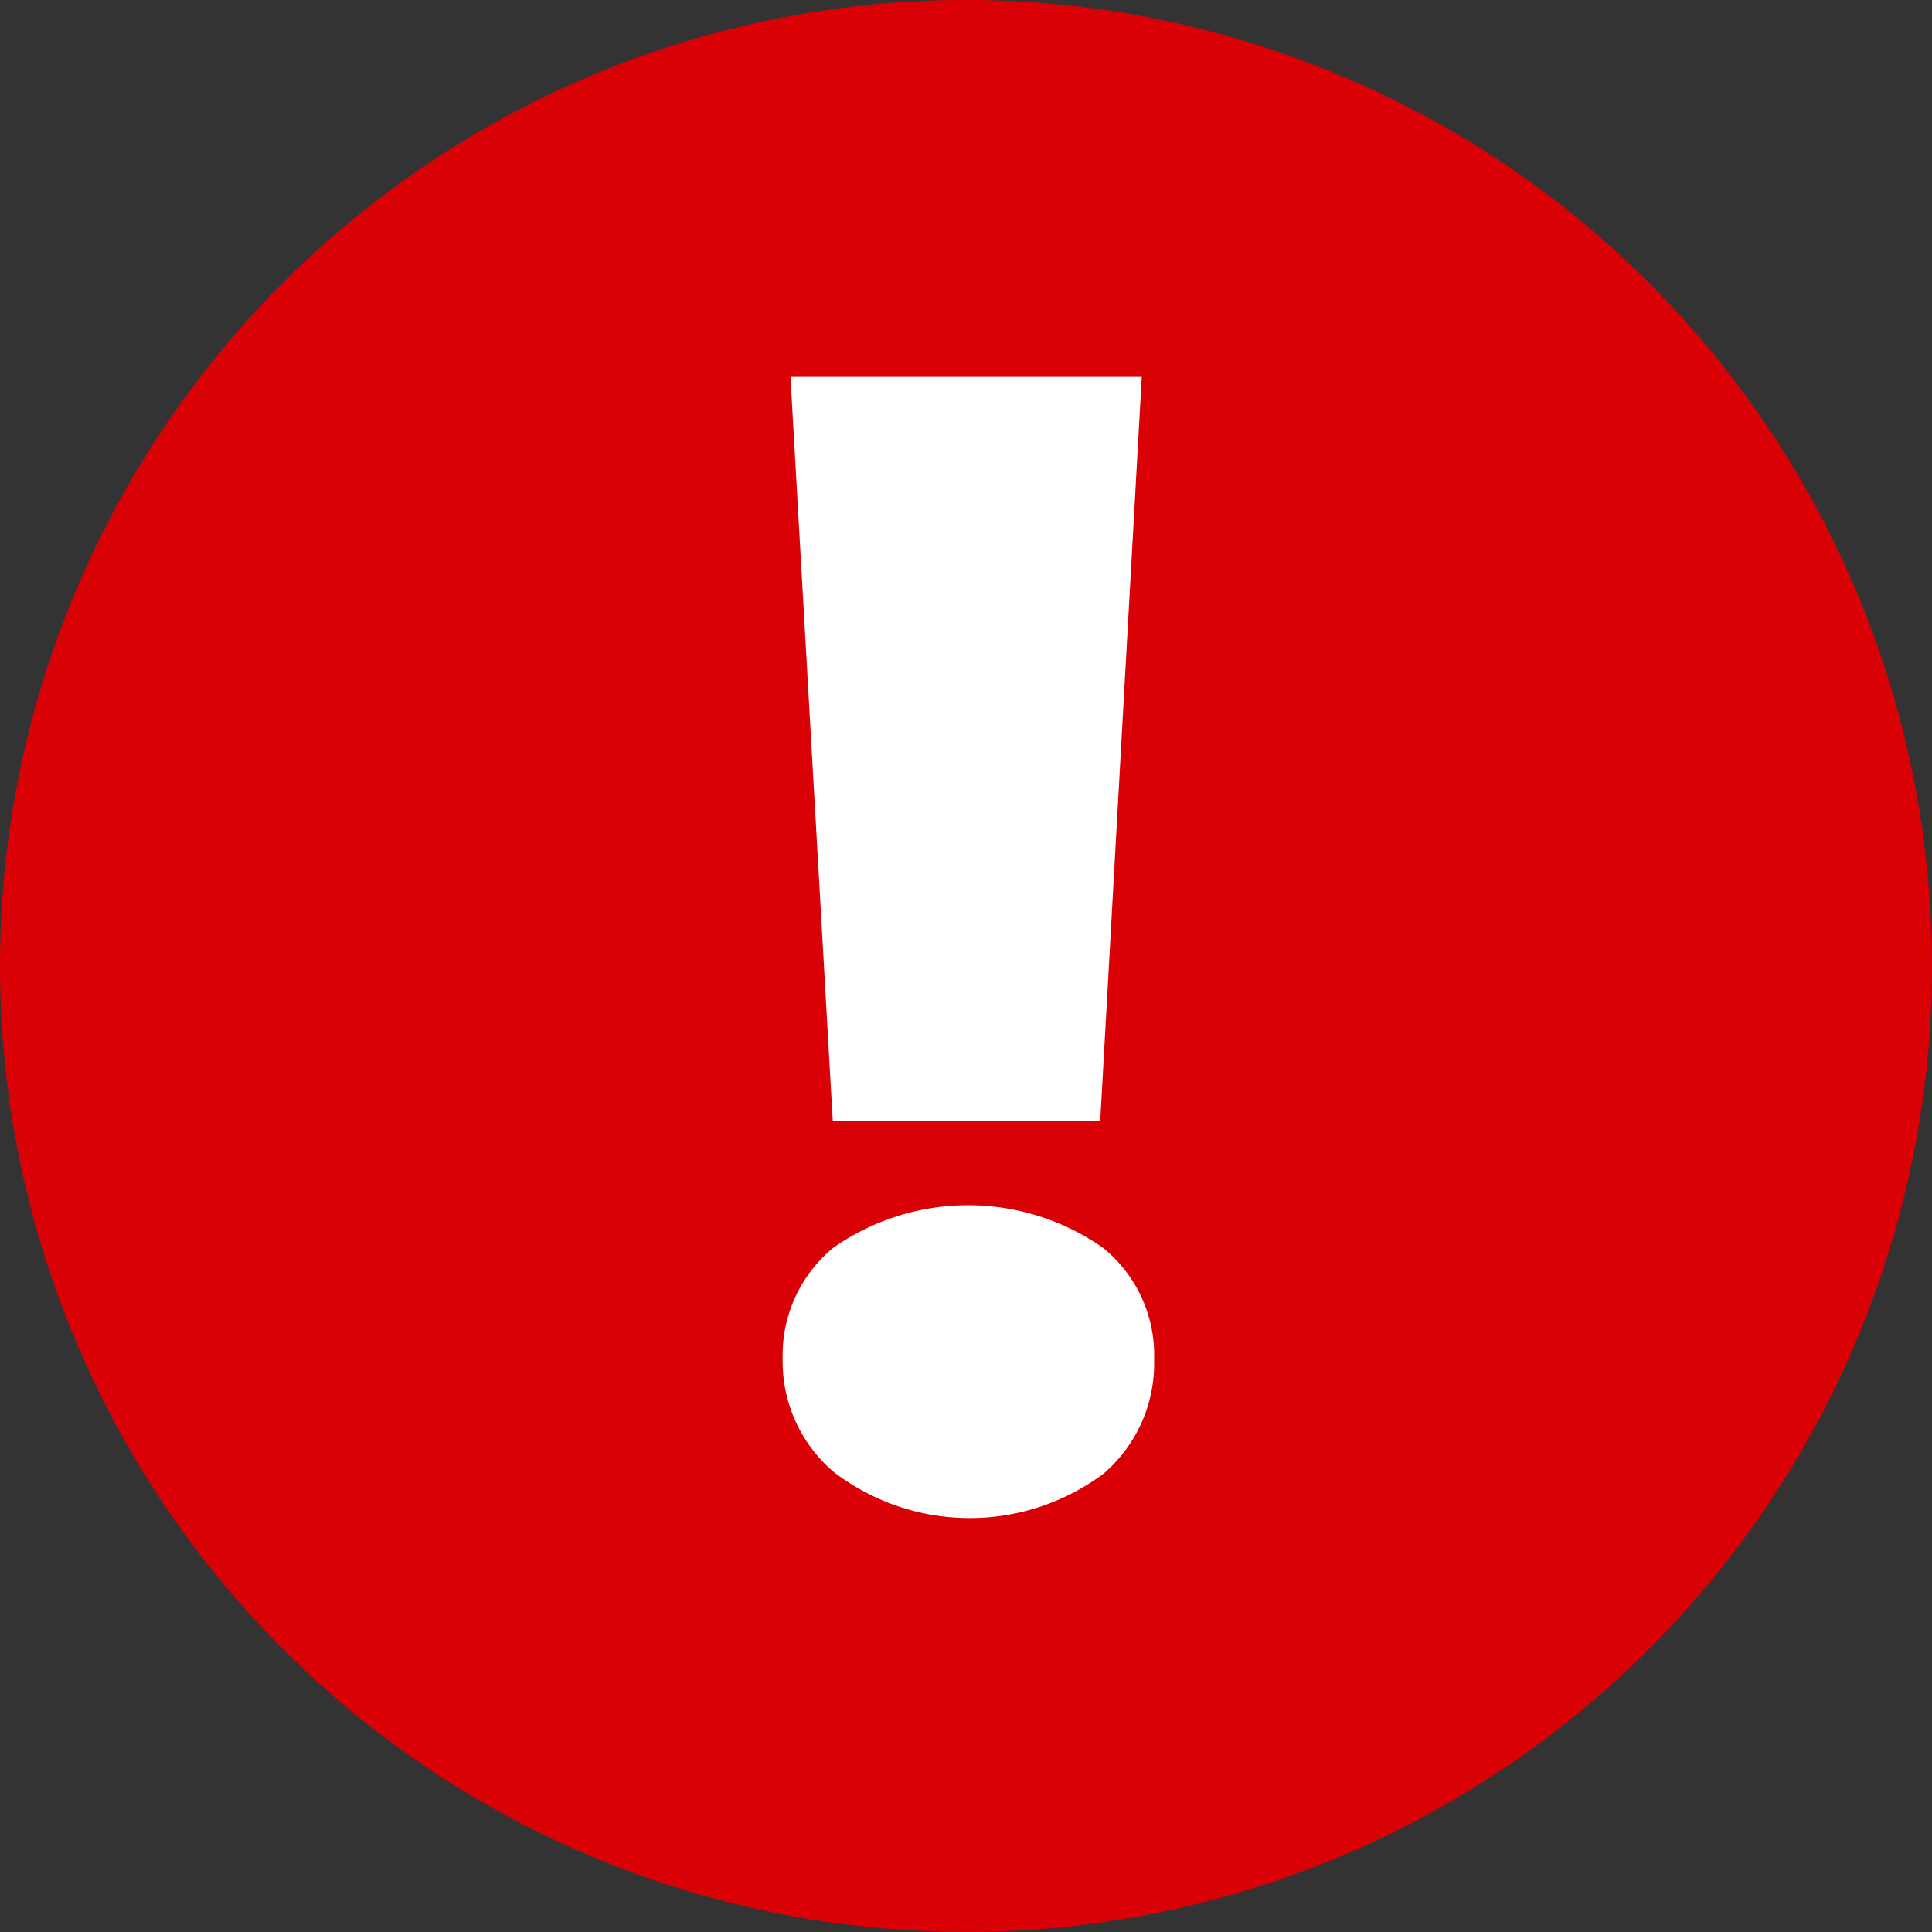
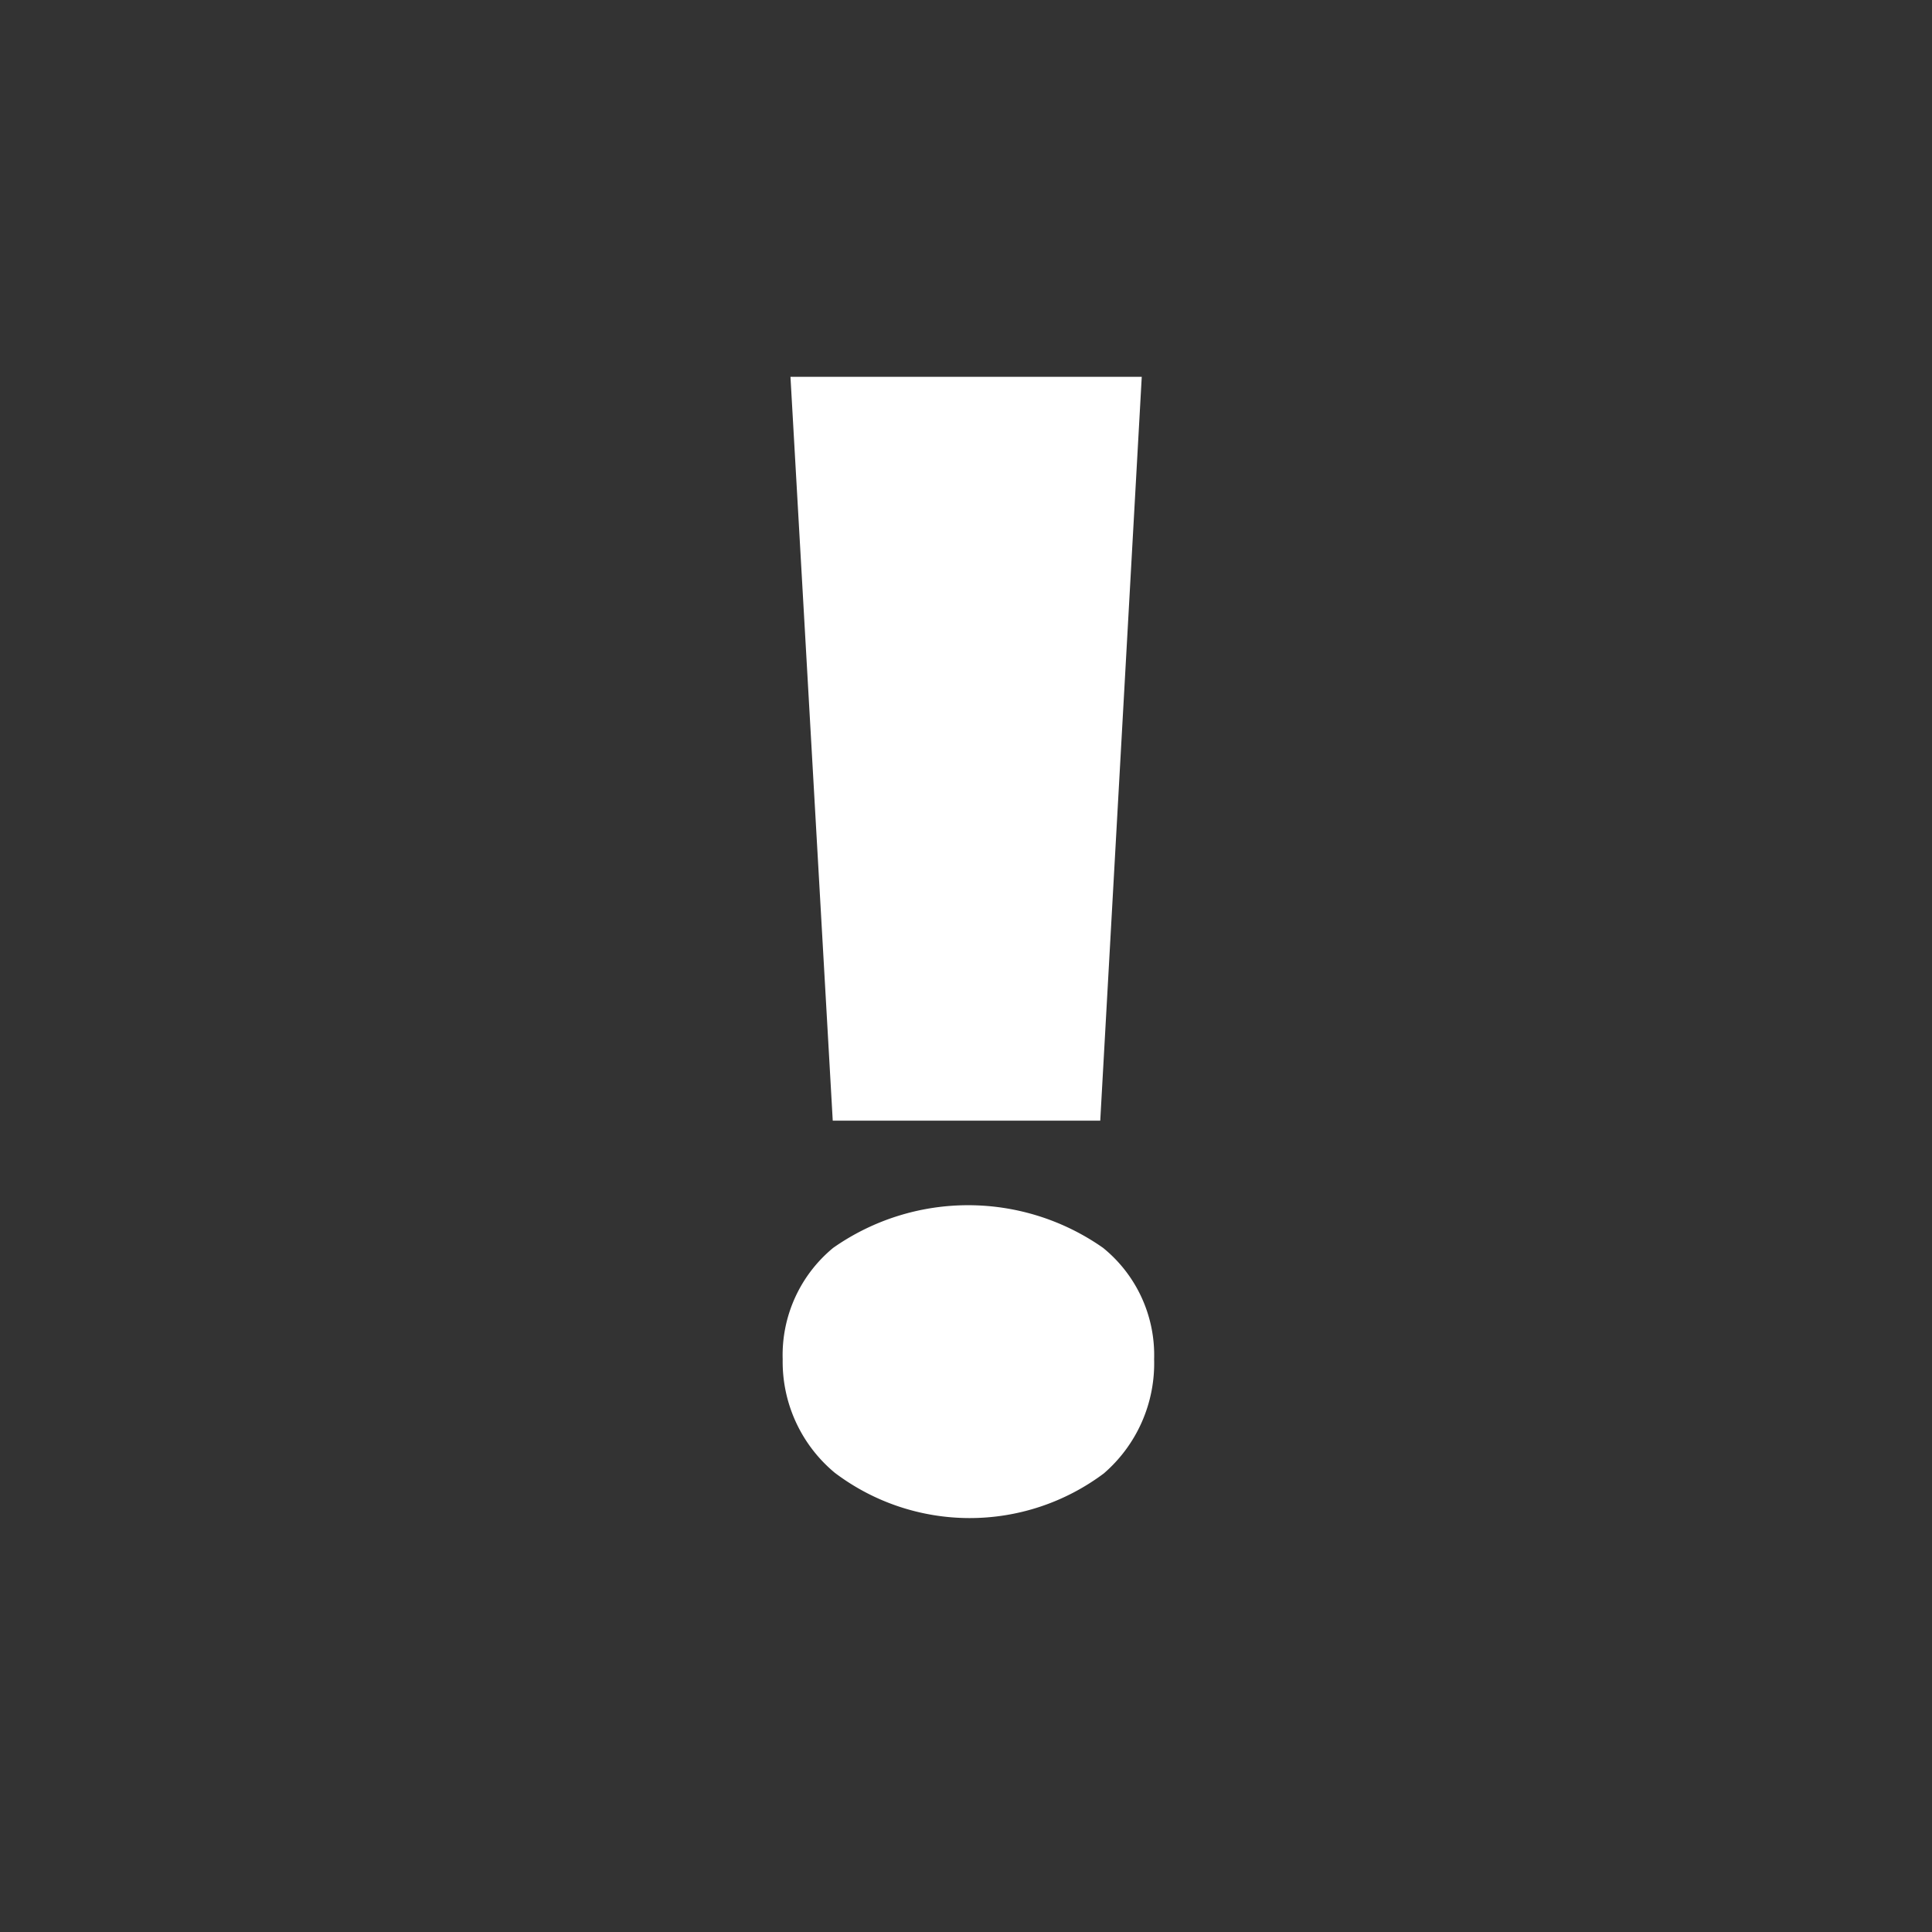
<svg xmlns="http://www.w3.org/2000/svg" width="35" height="35" viewBox="0 0 35 35">
  <rect x="0" y="0" width="35" height="35" fill="#333333" stroke="none" />
  <g id="icon-vykricnik" transform="translate(-826.02 -772.574)">
-     <path id="Path_1214" data-name="Path 1214" d="M861.02,790.073a17.5,17.5,0,1,1-17.5-17.5A17.5,17.5,0,0,1,861.02,790.073Z" transform="translate(0 0)" fill="#d90106" />
    <g id="Group_262" data-name="Group 262" transform="translate(840.198 779.4)">
      <path id="Path_1215" data-name="Path 1215" d="M843.195,795.747a2.633,2.633,0,0,1-.912,2.069,4.052,4.052,0,0,1-4.874-.013,2.615,2.615,0,0,1-.943-2.055,2.517,2.517,0,0,1,.915-2.019,4.254,4.254,0,0,1,4.889,0A2.5,2.5,0,0,1,843.195,795.747Zm-.976-4.322h-4.846l-.766-13.476h6.364Z" transform="translate(-836.465 -777.949)" fill="#fff" />
    </g>
  </g>
</svg>